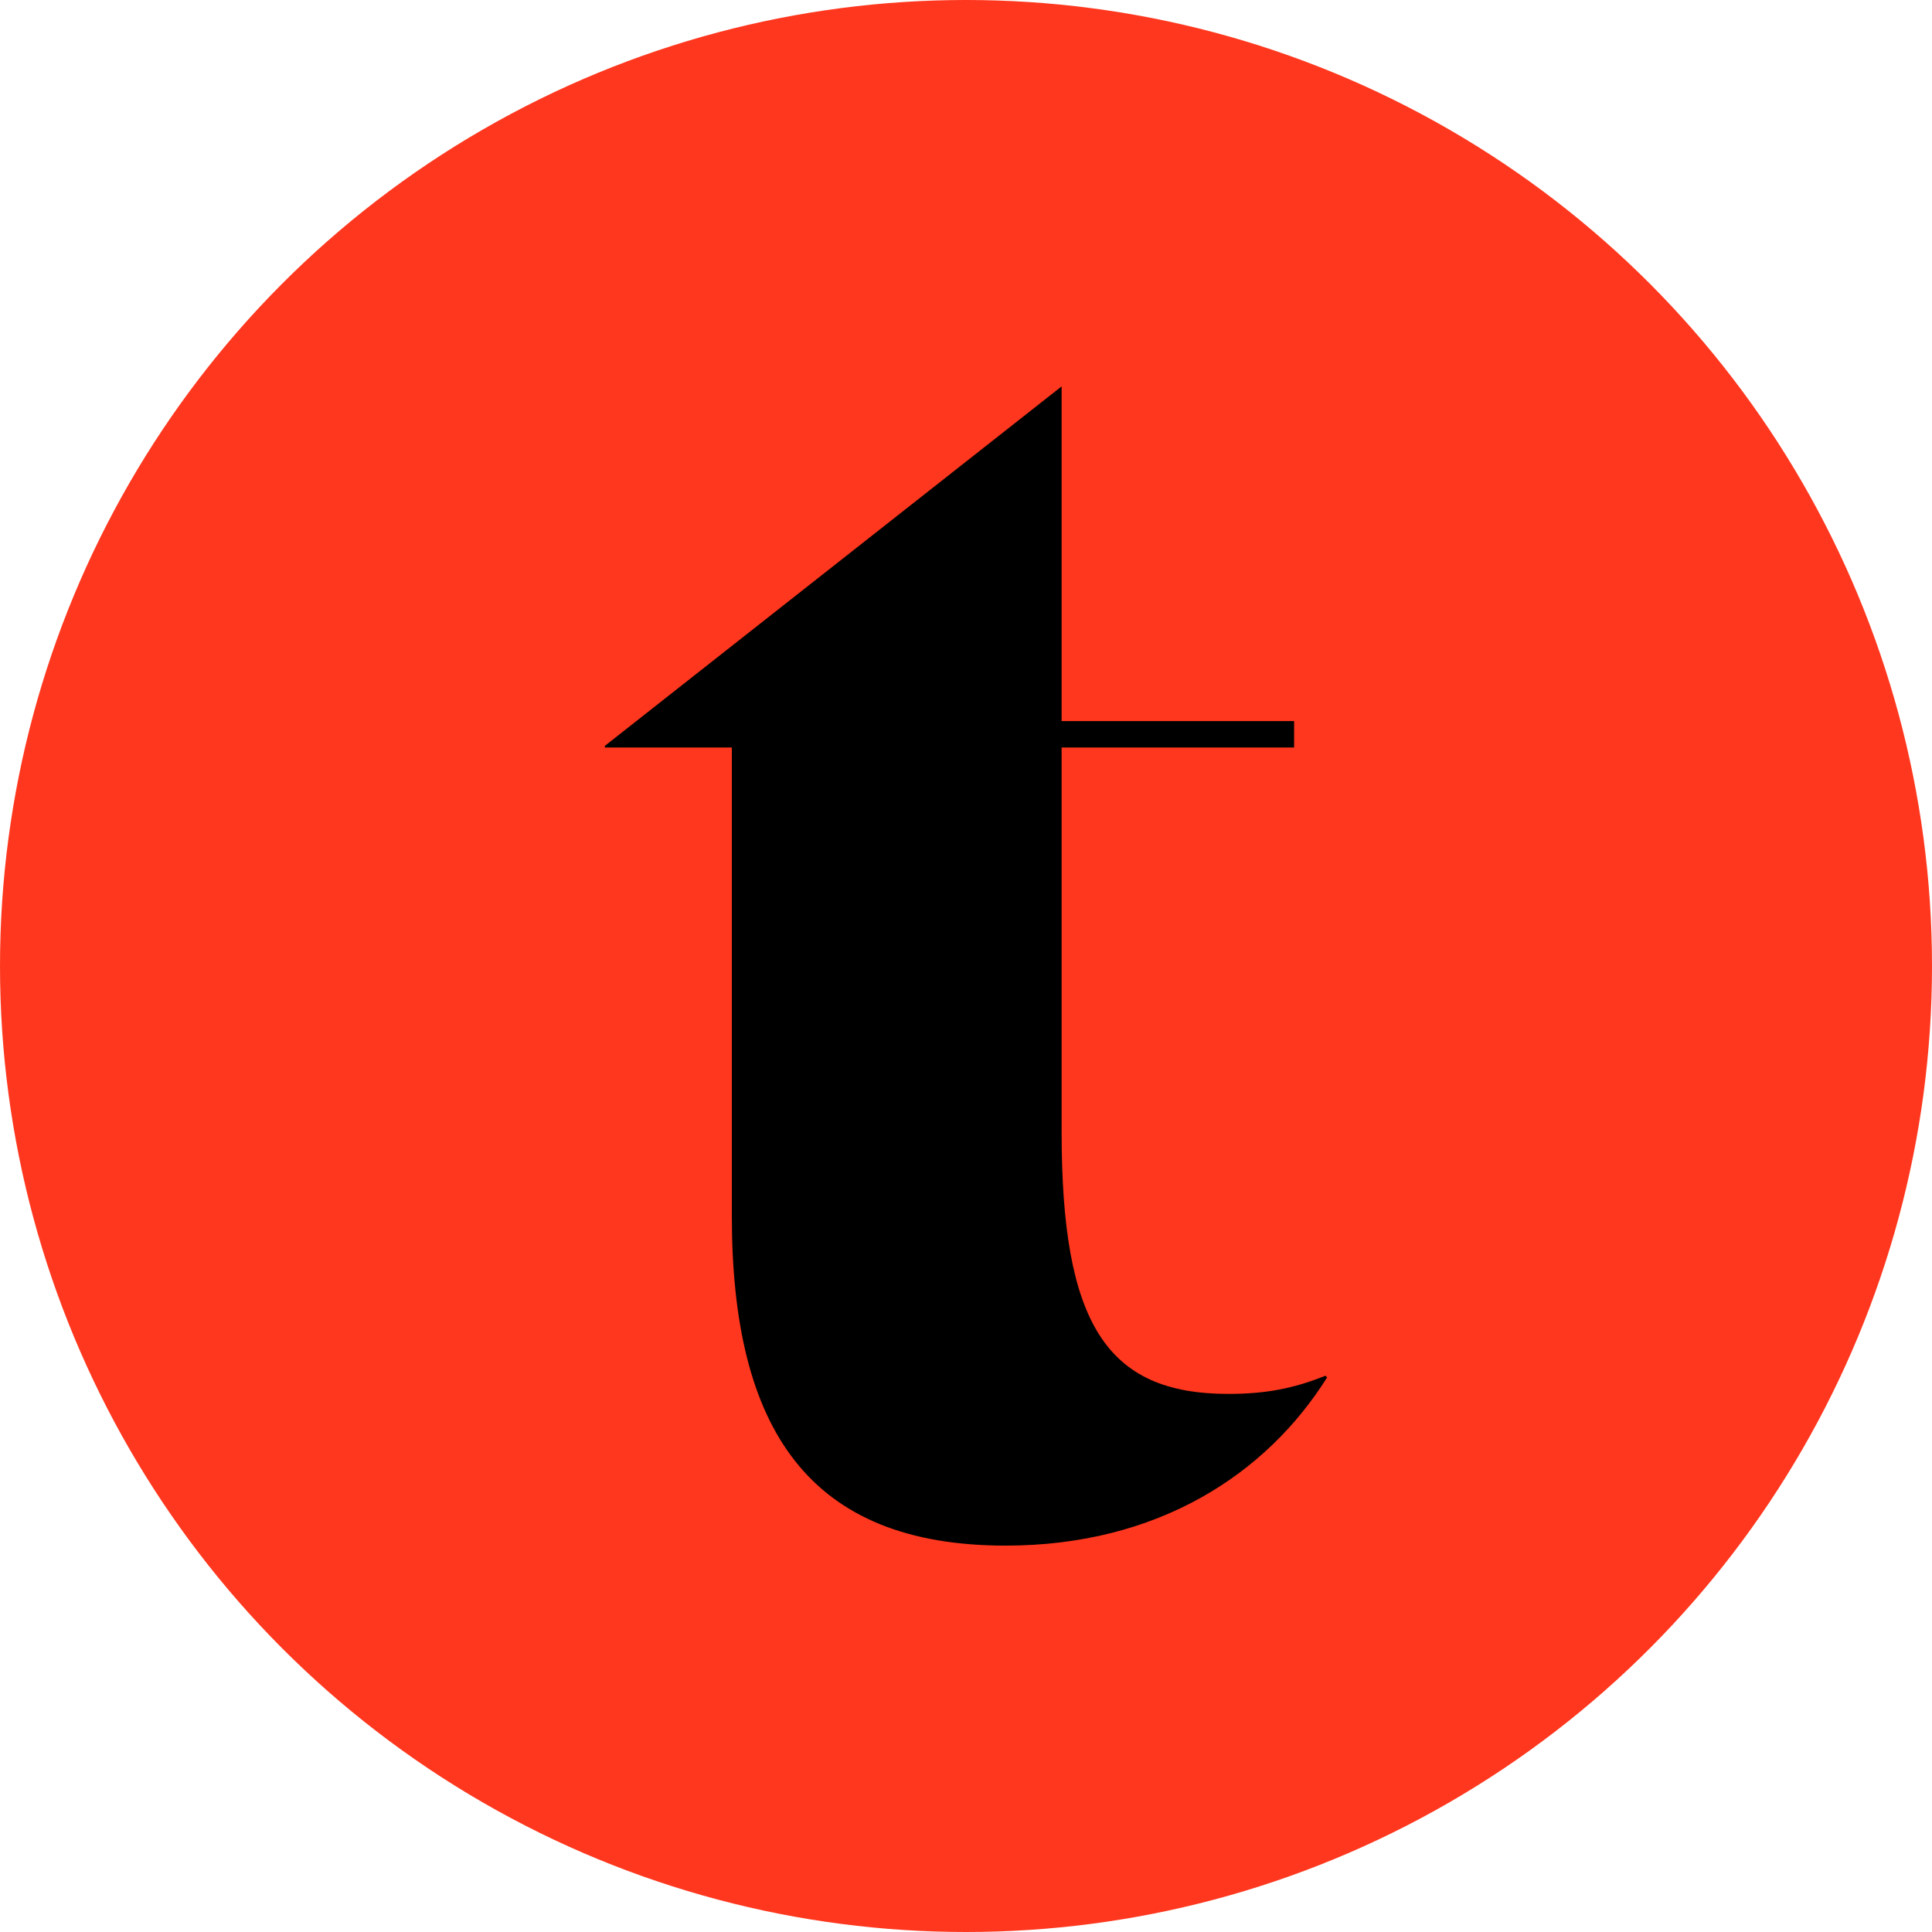
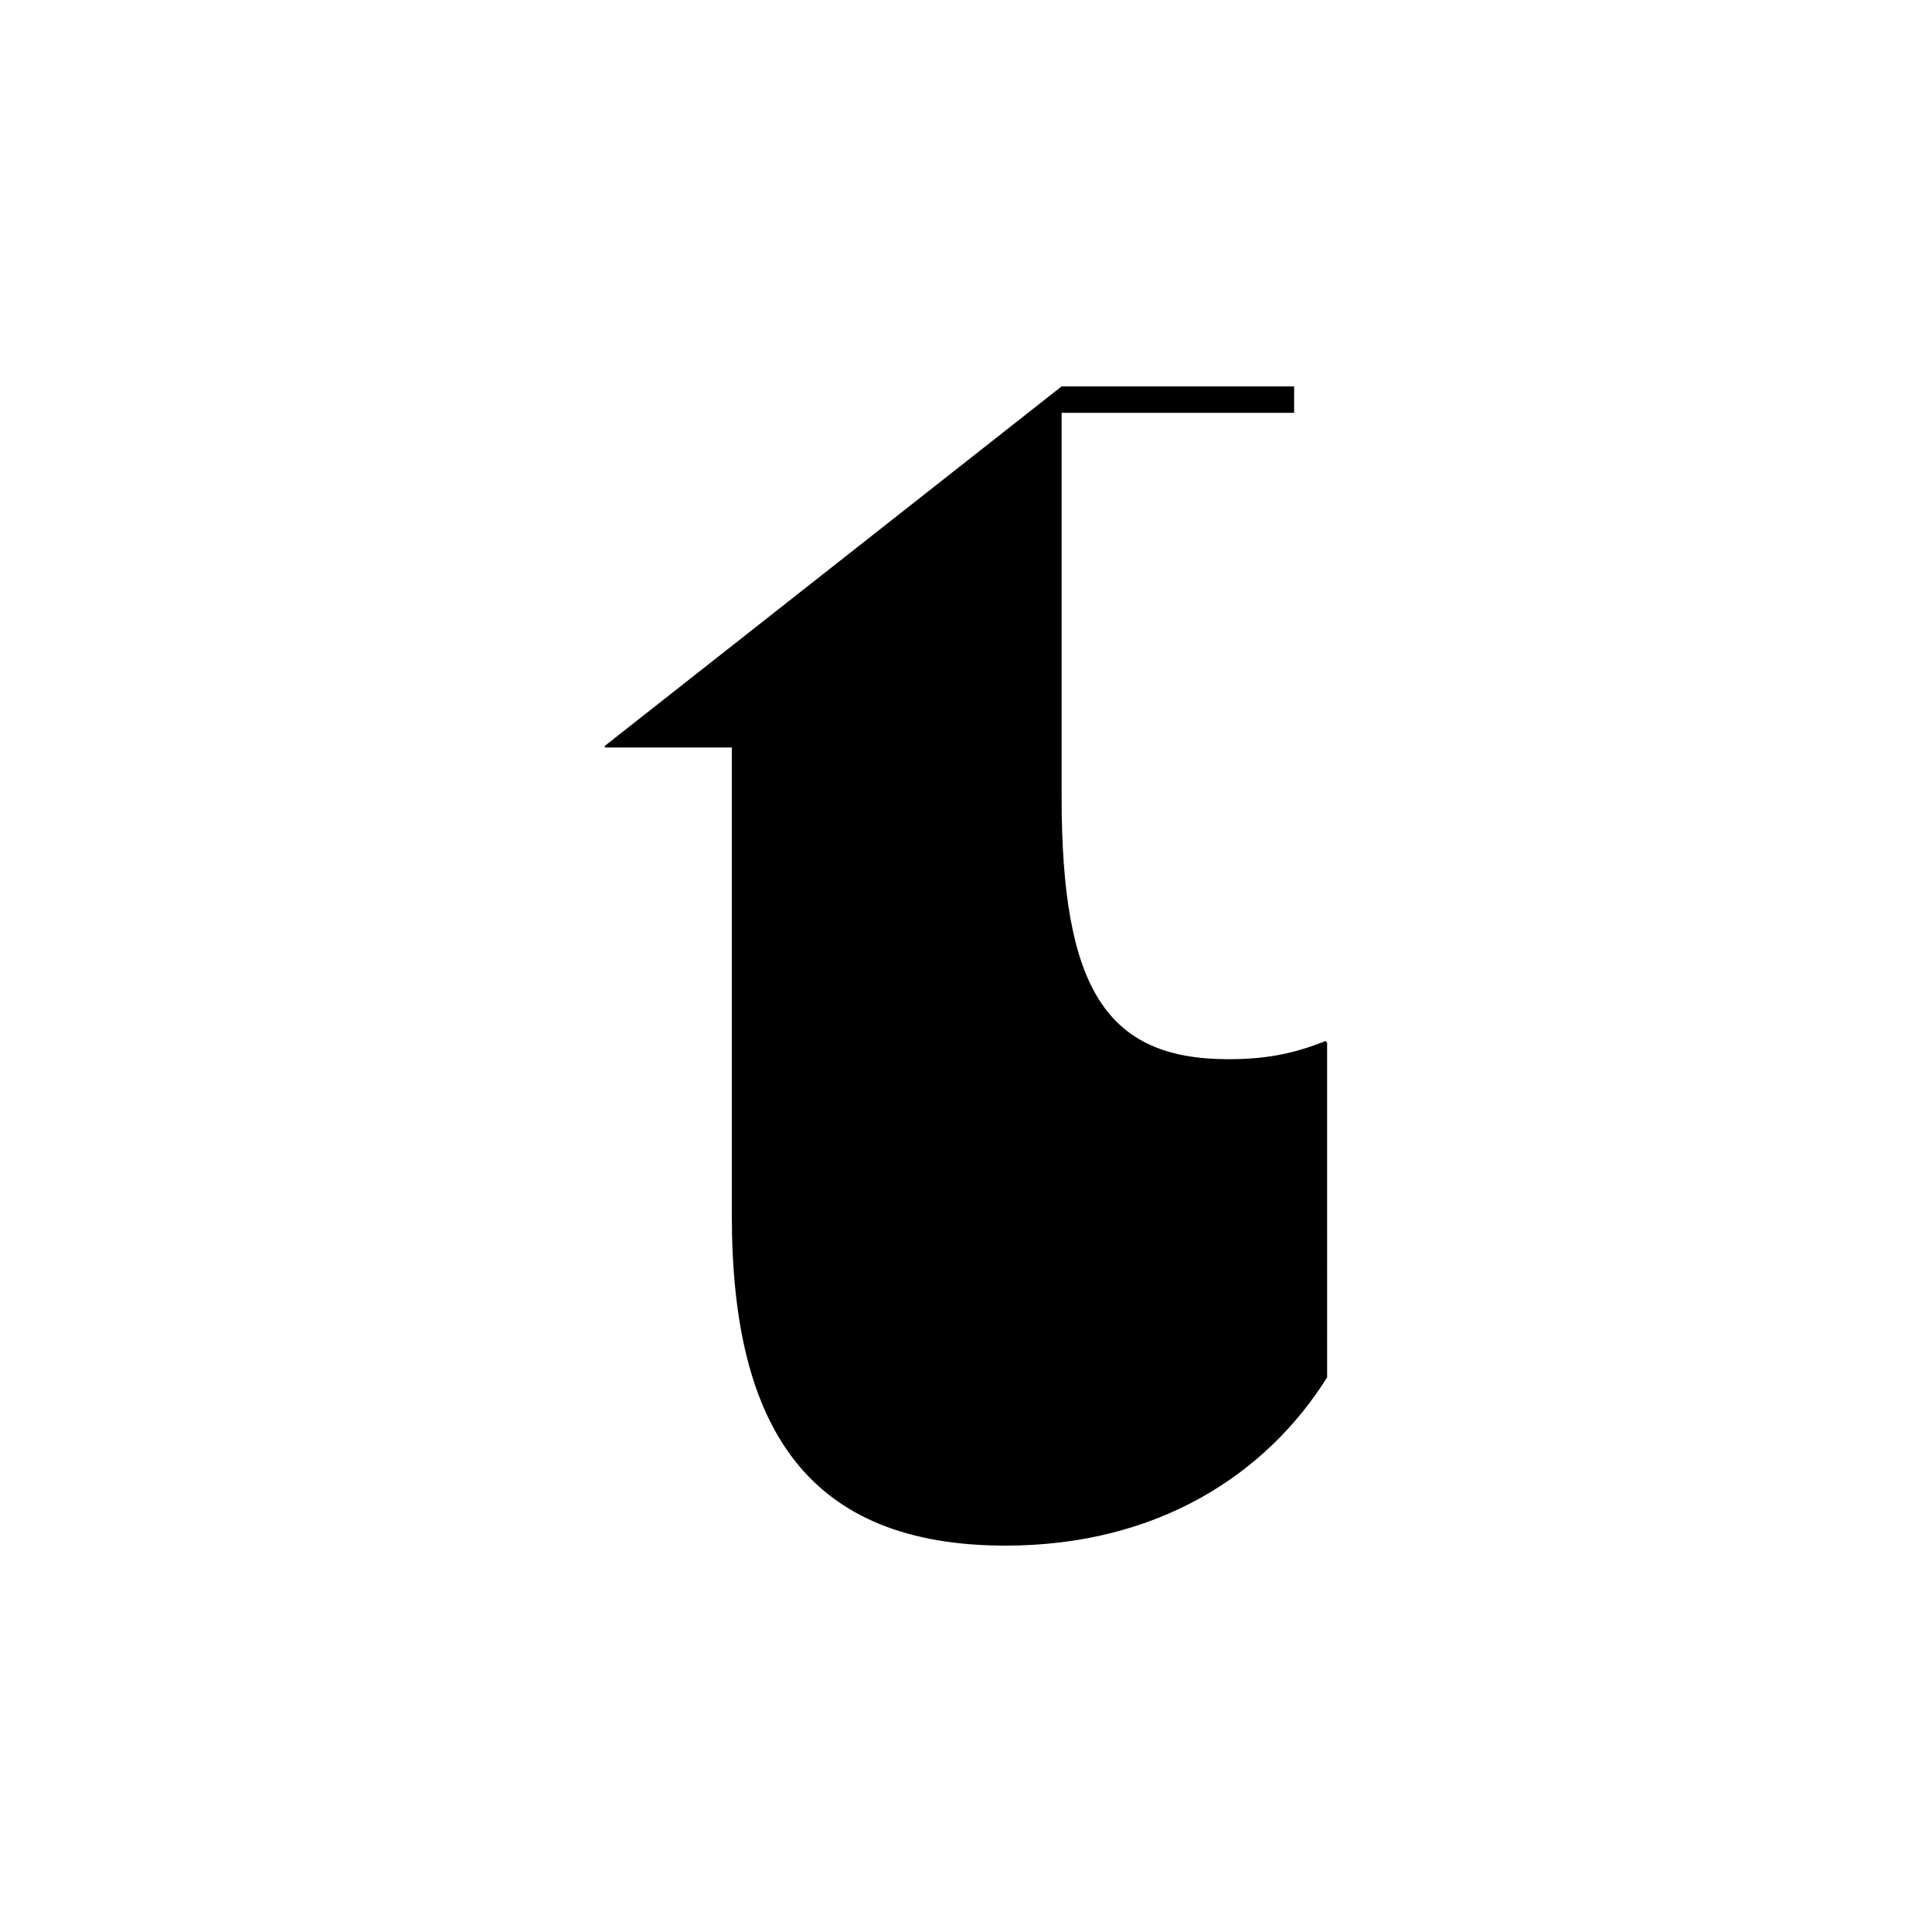
<svg xmlns="http://www.w3.org/2000/svg" id="_레이어_2" data-name="레이어 2" viewBox="0 0 231.76 231.76">
  <defs>
    <style>
      .cls-1, .cls-2 {
        stroke-width: 0px;
      }

      .cls-2 {
        fill: #ff371e;
      }
    </style>
  </defs>
  <g id="_레이어_1-2" data-name="레이어 1">
    <g>
-       <circle class="cls-2" cx="115.88" cy="115.88" r="115.88" />
-       <path class="cls-1" d="m159.2,165.23c-7.32,11.67-20.37,20.18-38.57,20.18-23.54,0-32.84-13.85-32.84-39.56v-56.18h-15.23v-.2l54.79-43.12v40.15h27.89v3.17h-27.89v46.09c0,22.94,5.34,31.45,19.98,31.45,4.35,0,7.71-.59,11.67-2.18l.2.2Z" />
+       <path class="cls-1" d="m159.2,165.23c-7.32,11.67-20.37,20.18-38.57,20.18-23.54,0-32.84-13.85-32.84-39.56v-56.18h-15.23v-.2l54.79-43.12h27.89v3.17h-27.89v46.09c0,22.94,5.34,31.45,19.98,31.45,4.35,0,7.71-.59,11.67-2.18l.2.2Z" />
    </g>
  </g>
</svg>